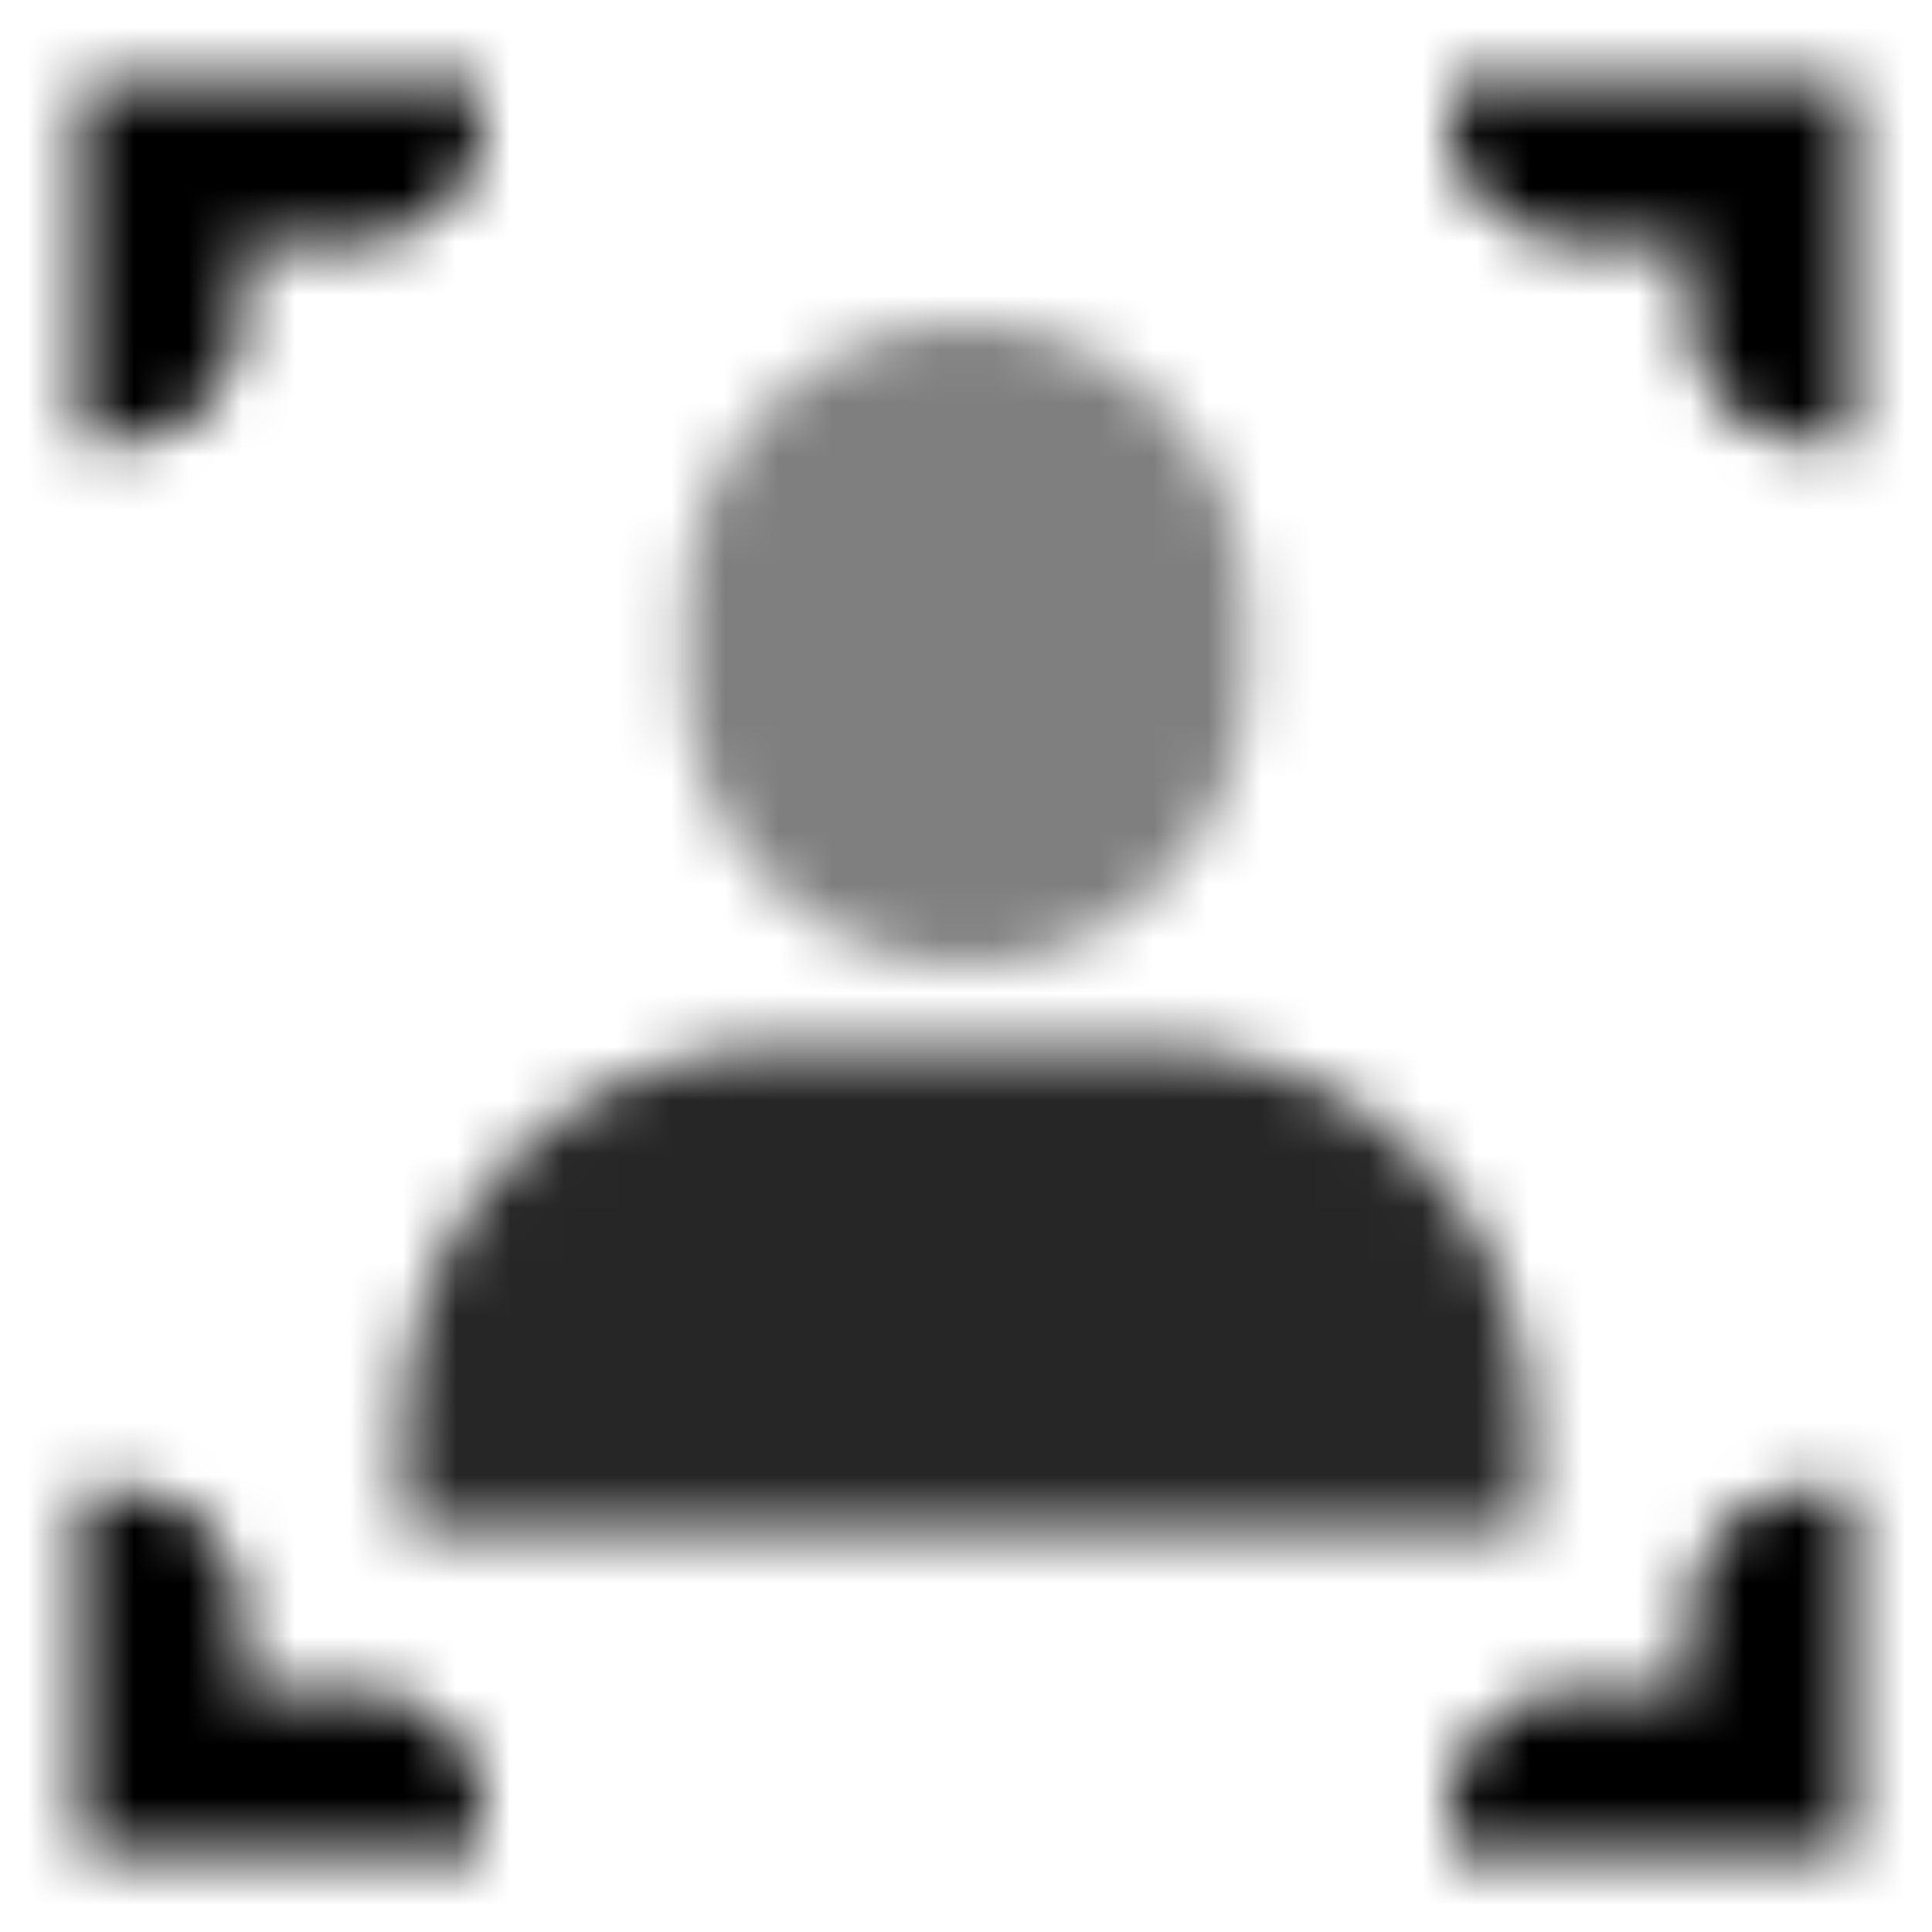
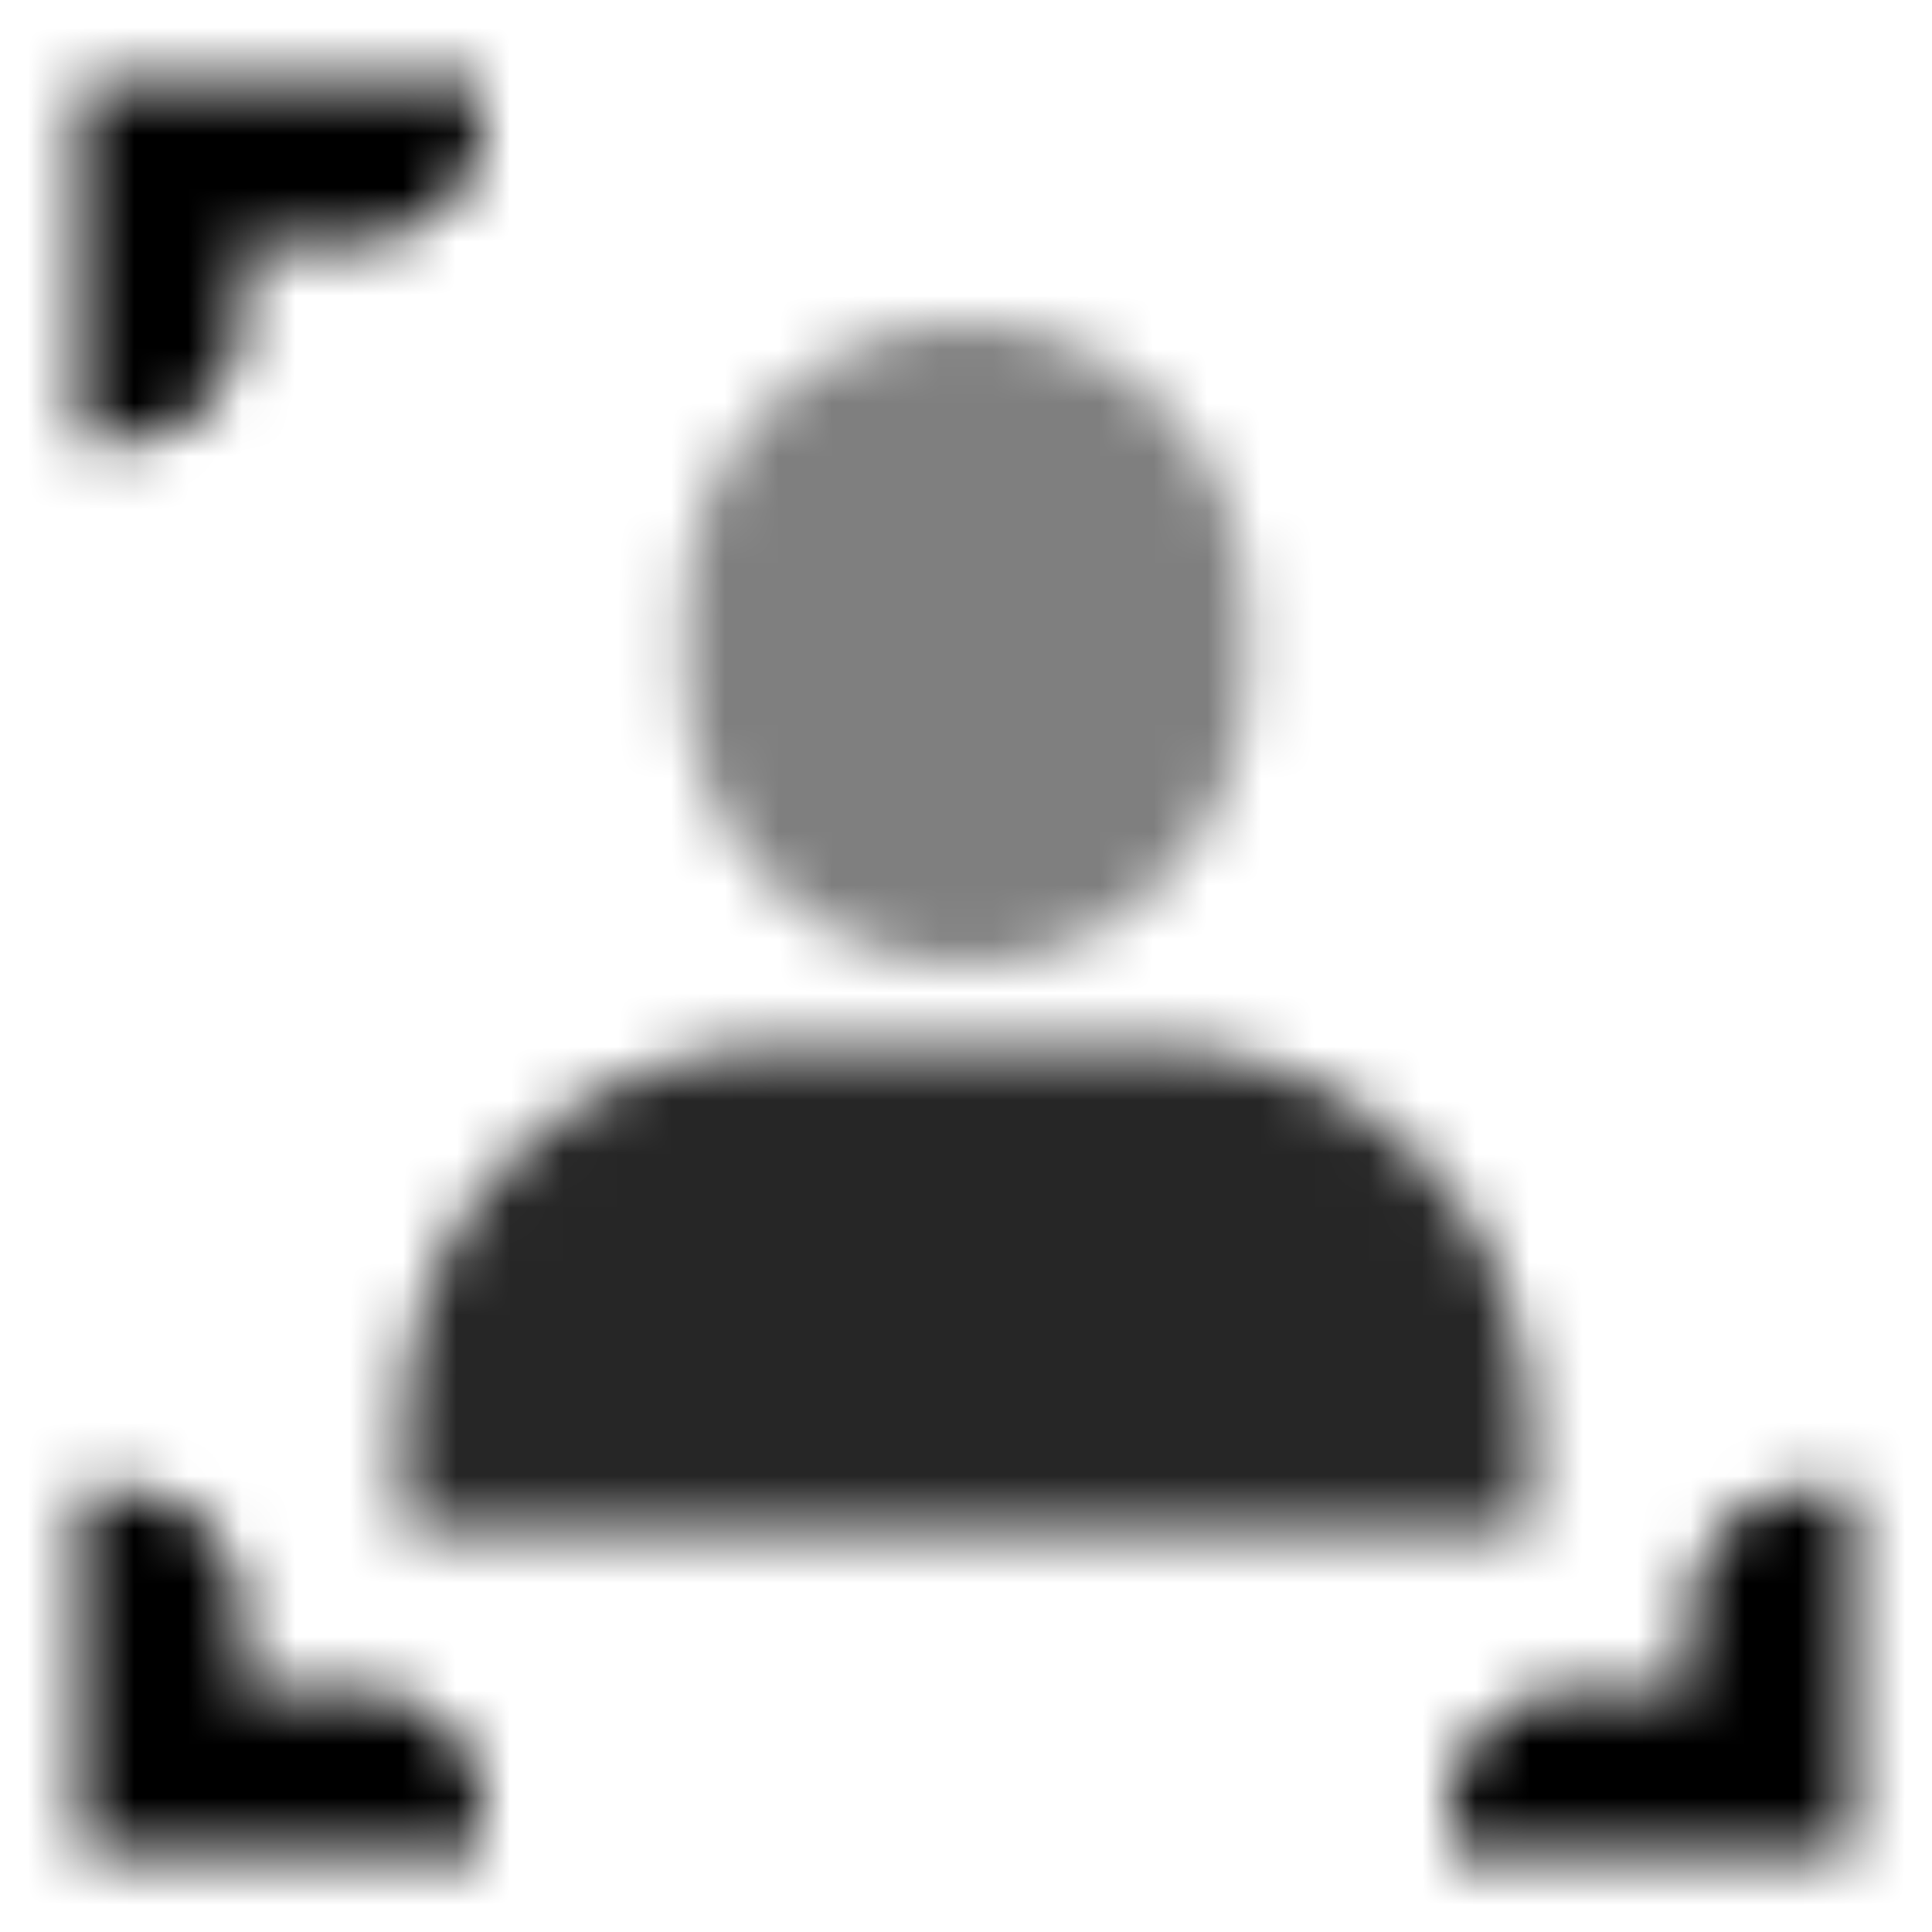
<svg xmlns="http://www.w3.org/2000/svg" width="36" height="36" viewBox="0 0 36 36" fill="none">
  <mask id="mask0_5032_3983" style="mask-type:alpha" maskUnits="userSpaceOnUse" x="1" y="1" width="34" height="34">
    <path d="M9 1.5H1.5V8.25H2.25C3.45 8.25 4.5 7.2 4.5 6V4.5H6.75C7.95 4.5 9 3.45 9 2.25V1.5Z" fill="black" />
    <path d="M9 34.5H1.5V27.75H2.25C3.45 27.75 4.5 28.8 4.5 30V31.5H6.75C7.95 31.5 9 32.55 9 33.75V34.5Z" fill="black" />
-     <path d="M34.5 1.5H27V2.25C27 3.45 28.05 4.5 29.25 4.5H31.5V6C31.5 7.2 32.55 8.25 33.75 8.25H34.5V1.5Z" fill="black" />
    <path d="M27 34.5H34.5V27.75H33.75C32.55 27.75 31.5 28.8 31.5 30V31.5H29.25C28.05 31.5 27 32.55 27 33.75V34.5Z" fill="black" />
    <path opacity="0.85" d="M7.5 26.5C7.5 22.634 10.634 19.5 14.5 19.5H21.5C25.366 19.5 28.5 22.634 28.5 26.5V28.5H7.5V26.5Z" fill="black" />
    <path opacity="0.5" d="M12.75 11.4C12.75 8.418 15.1 6 18 6C20.899 6 23.25 8.418 23.25 11.4V12.6C23.25 15.582 20.899 18 18 18C15.1 18 12.75 15.582 12.75 12.6V11.4Z" fill="black" />
  </mask>
  <g mask="url(#mask0_5032_3983)">
    <path d="M0 0H36V36H0V0Z" fill="black" />
  </g>
</svg>